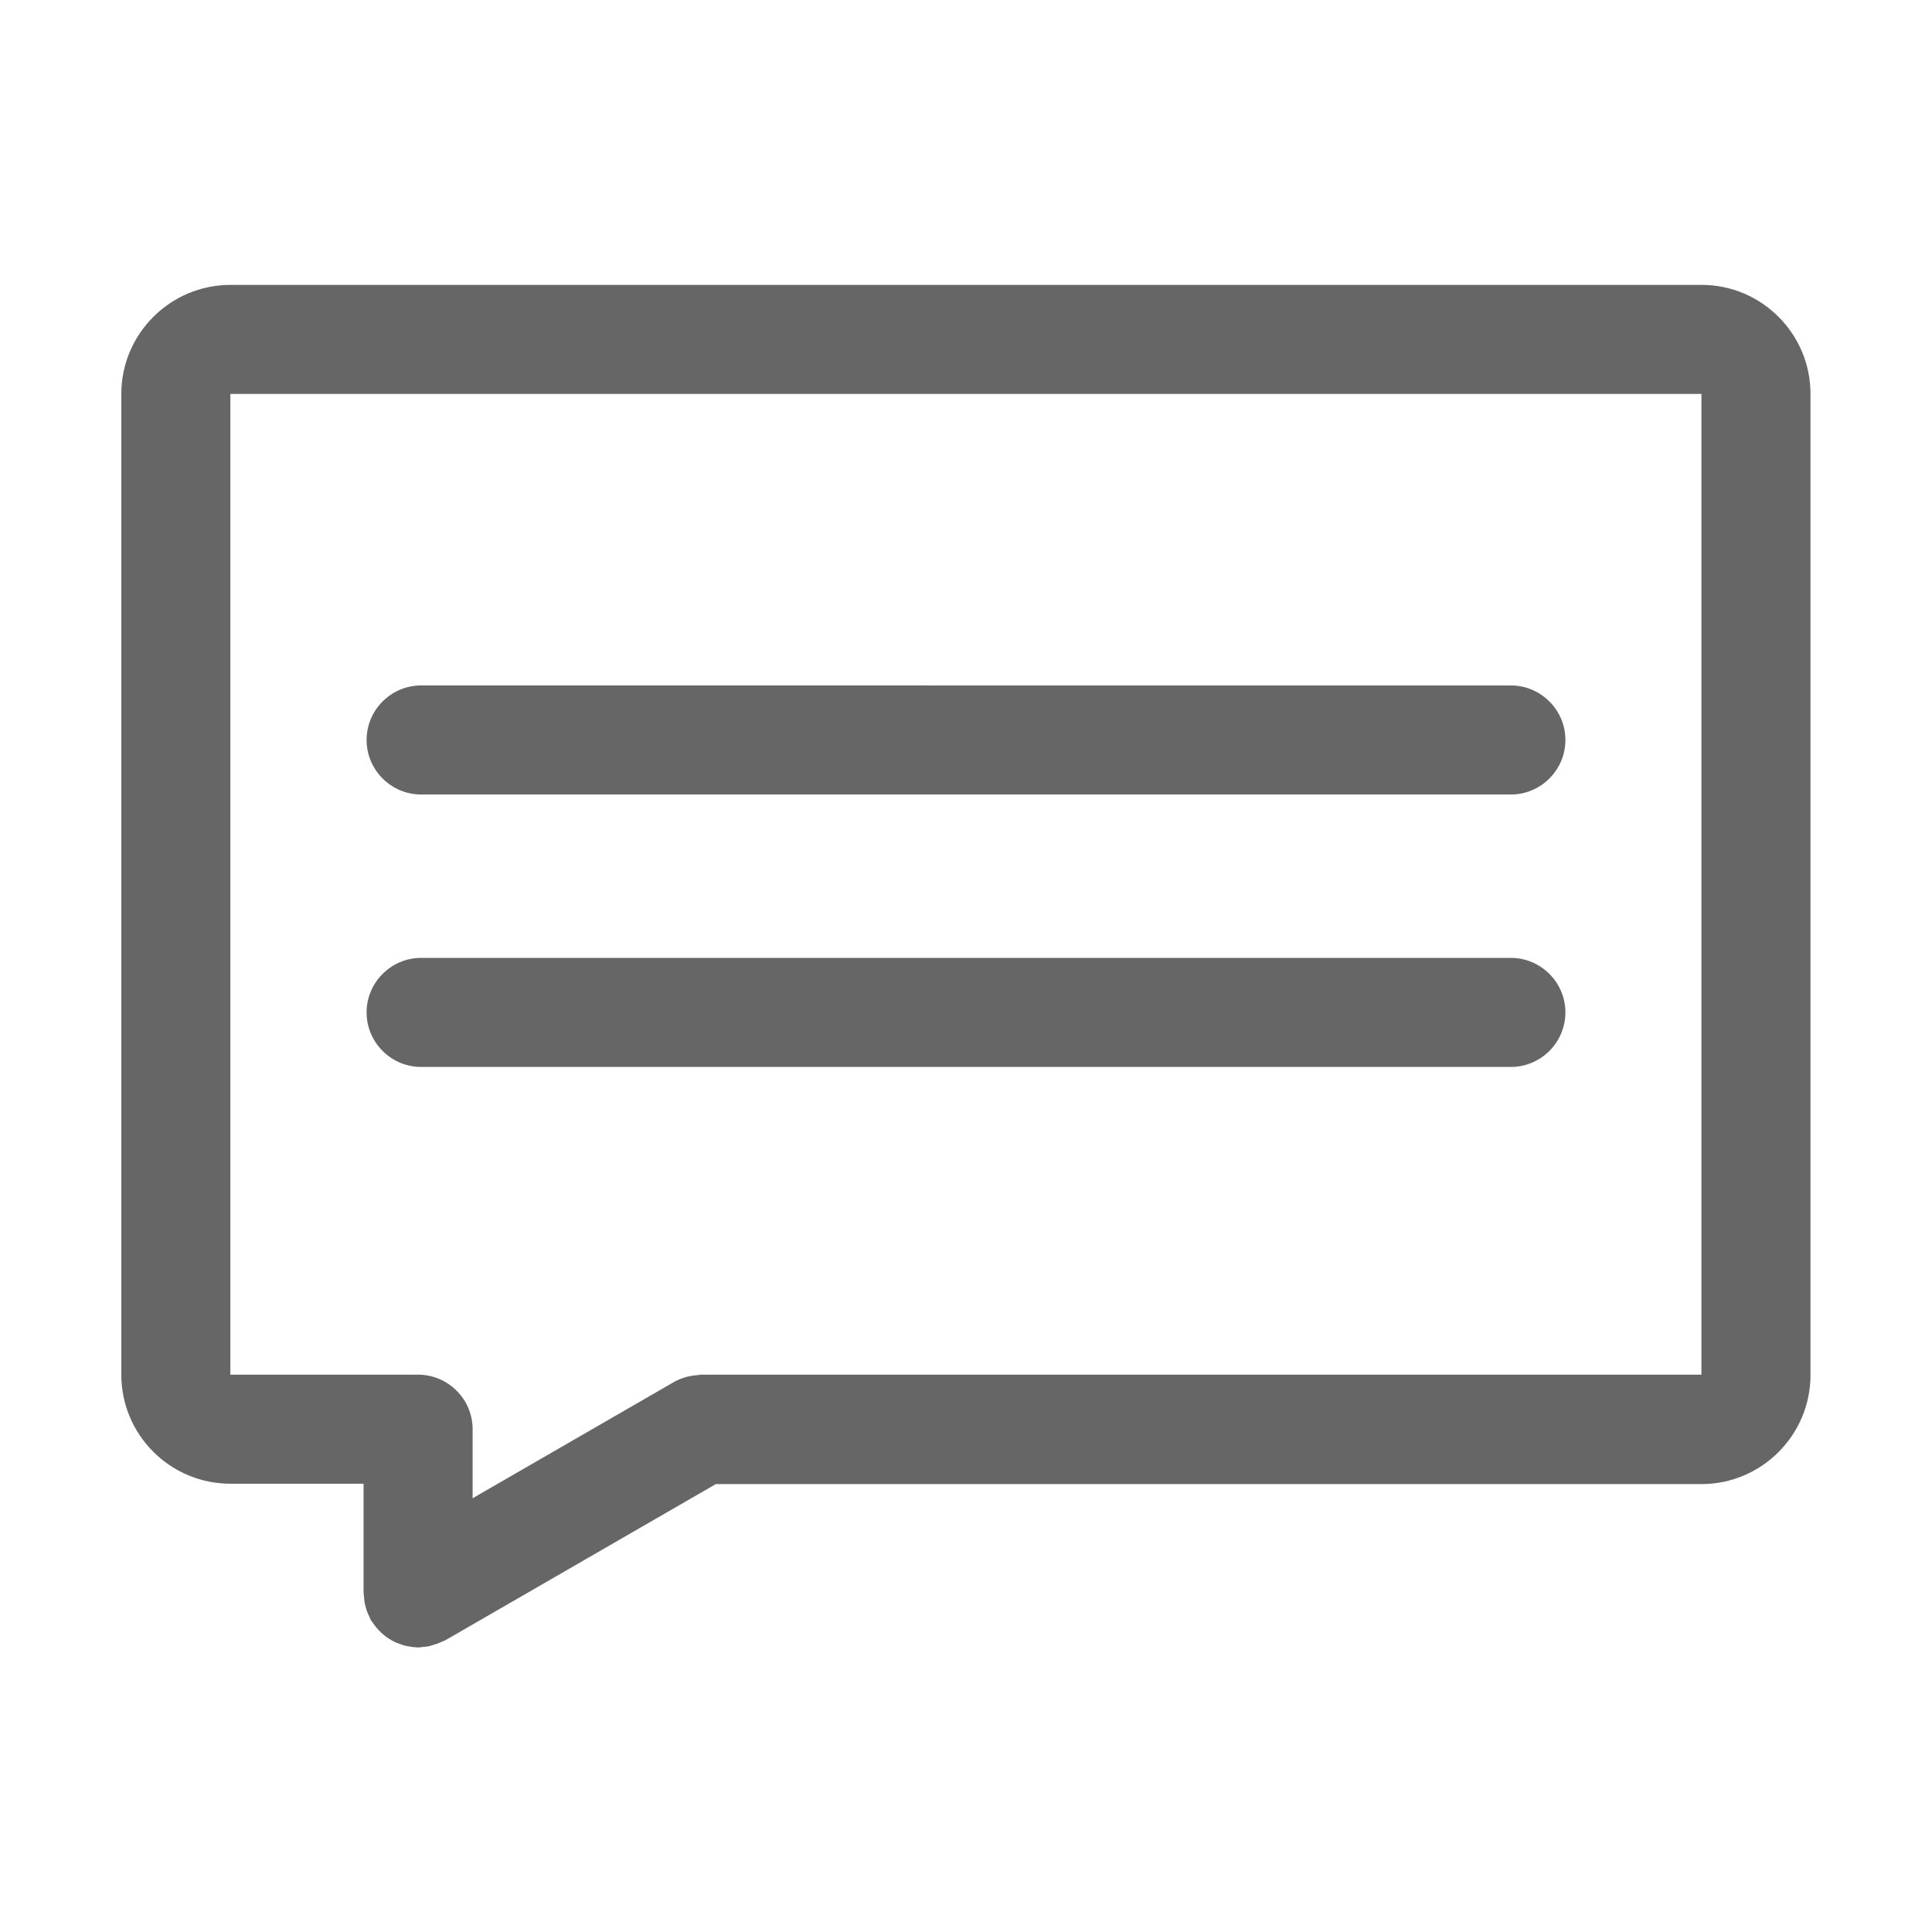
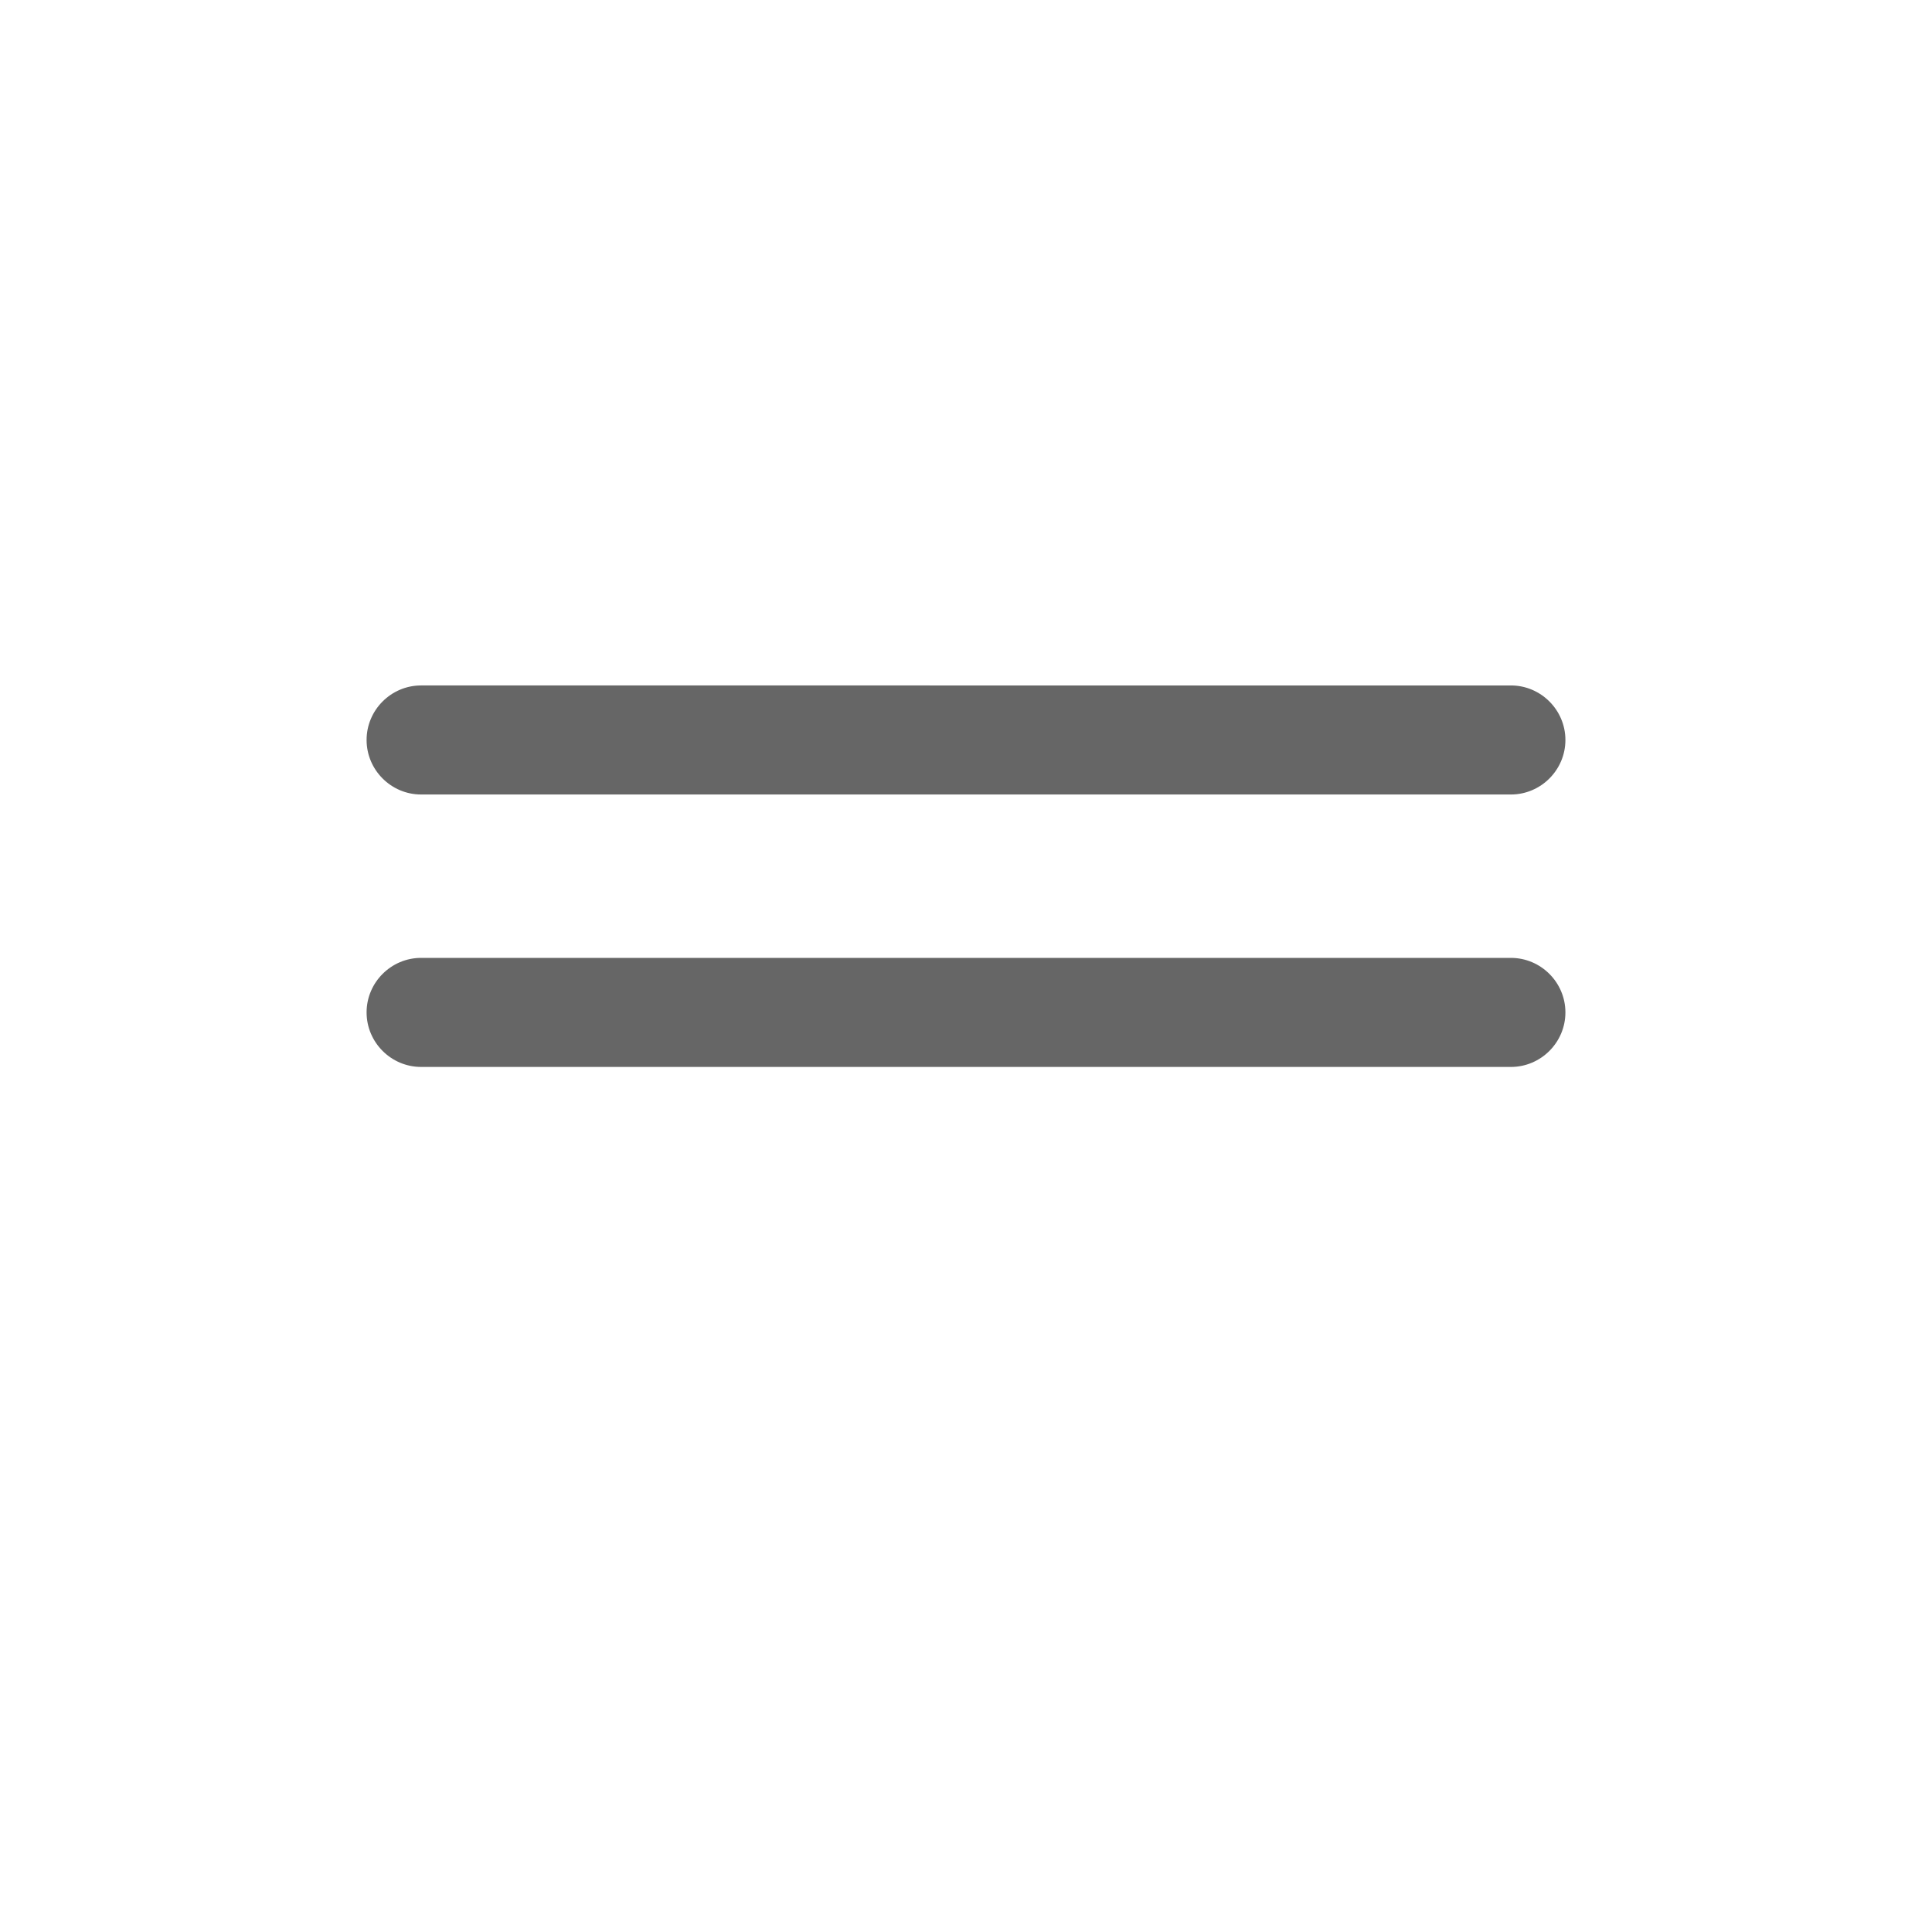
<svg xmlns="http://www.w3.org/2000/svg" t="1678799873199" class="icon" viewBox="0 0 1024 1024" version="1.1" p-id="13260" width="200" height="200">
-   <path d="M901.9 151H122.1c-31.8 0-57.8 25.9-57.8 57.8v519.8c0 31.9 25.9 57.8 57.8 57.8h70.6v57.8c0 0.6 0.1 1.1 0.2 1.6 0.1 1.1 0.1 2.2 0.3 3.2 0.1 0.8 0.3 1.5 0.5 2.3 0.3 1.1 0.6 2.2 1 3.3 0.3 0.7 0.6 1.3 0.9 1.9l0.9 2.1c0.2 0.4 0.6 0.7 0.8 1.1 0.3 0.5 0.7 0.9 1 1.4 0.8 1.1 1.6 2.1 2.6 3.1 0.3 0.3 0.7 0.6 1 1 1 0.9 2 1.8 3.1 2.6 0.5 0.4 1.1 0.6 1.6 1 1 0.6 2 1.2 3.1 1.7l2.4 0.9c0.9 0.3 1.9 0.7 2.8 0.9 0.9 0.2 1.8 0.3 2.7 0.5 1 0.1 2 0.3 3 0.3 0.3 0 0.7 0.1 1 0.1 0.6 0 1.1-0.1 1.6-0.2 1.1-0.1 2.1-0.1 3.1-0.3 0.8-0.1 1.7-0.3 2.5-0.6l3-0.9c0.8-0.3 1.5-0.7 2.3-1 0.6-0.3 1.3-0.5 1.9-0.8l143.4-82.8h522.4c31.8 0 57.8-25.9 57.8-57.8v-520c0-31.9-25.9-57.8-57.7-57.8z m0 577.6H370.6v0.2c-4.6 0.2-9.2 1.3-13.4 3.7l-106.7 61.6v-36.6c0-15.9-13-28.9-28.9-28.9h-99.5V208.8h779.7v519.8z" fill="#666666" p-id="13261" />
  <path d="M223.2 421.1h577.6c15.9 0 28.9-13 28.9-28.9 0-15.9-13-28.9-28.9-28.9H223.2c-15.9 0-28.9 13-28.9 28.9 0 15.9 13 28.9 28.9 28.9zM223.2 565.5h577.6c15.9 0 28.9-13 28.9-28.9 0-15.9-13-28.9-28.9-28.9H223.2c-15.9 0-28.9 13-28.9 28.9 0 15.9 13 28.9 28.9 28.9z" fill="#666666" p-id="13262" />
</svg>